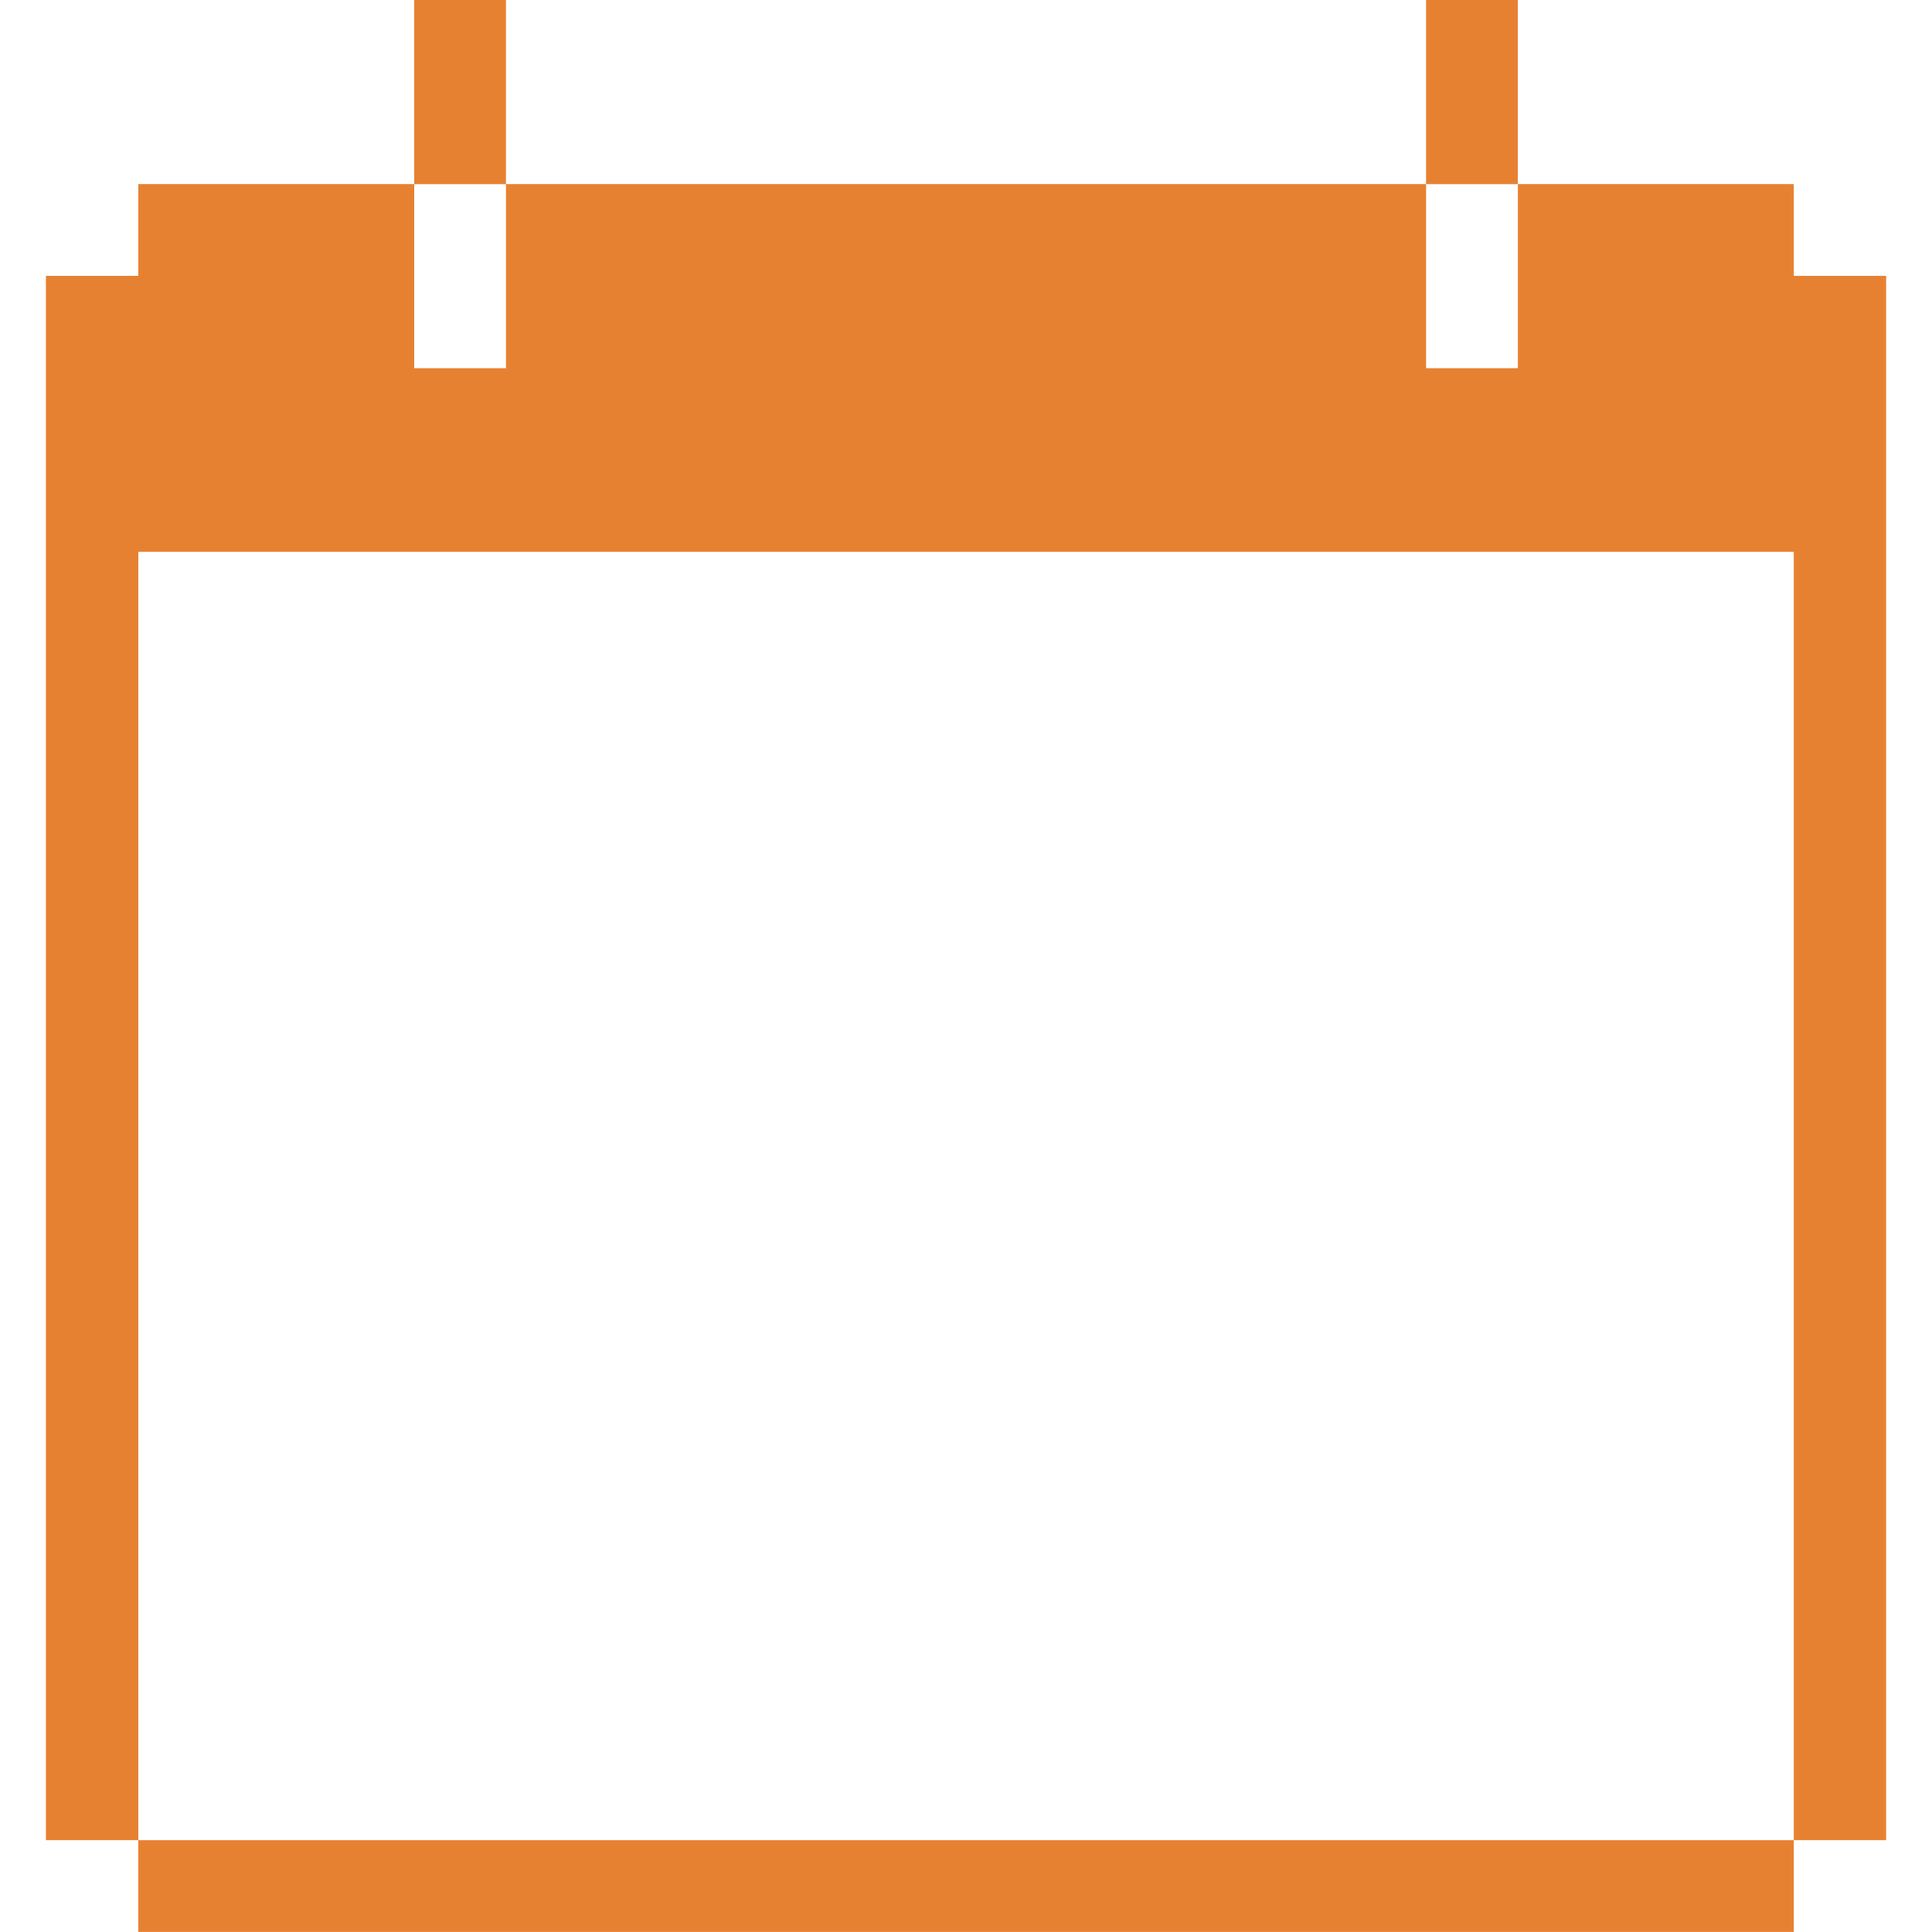
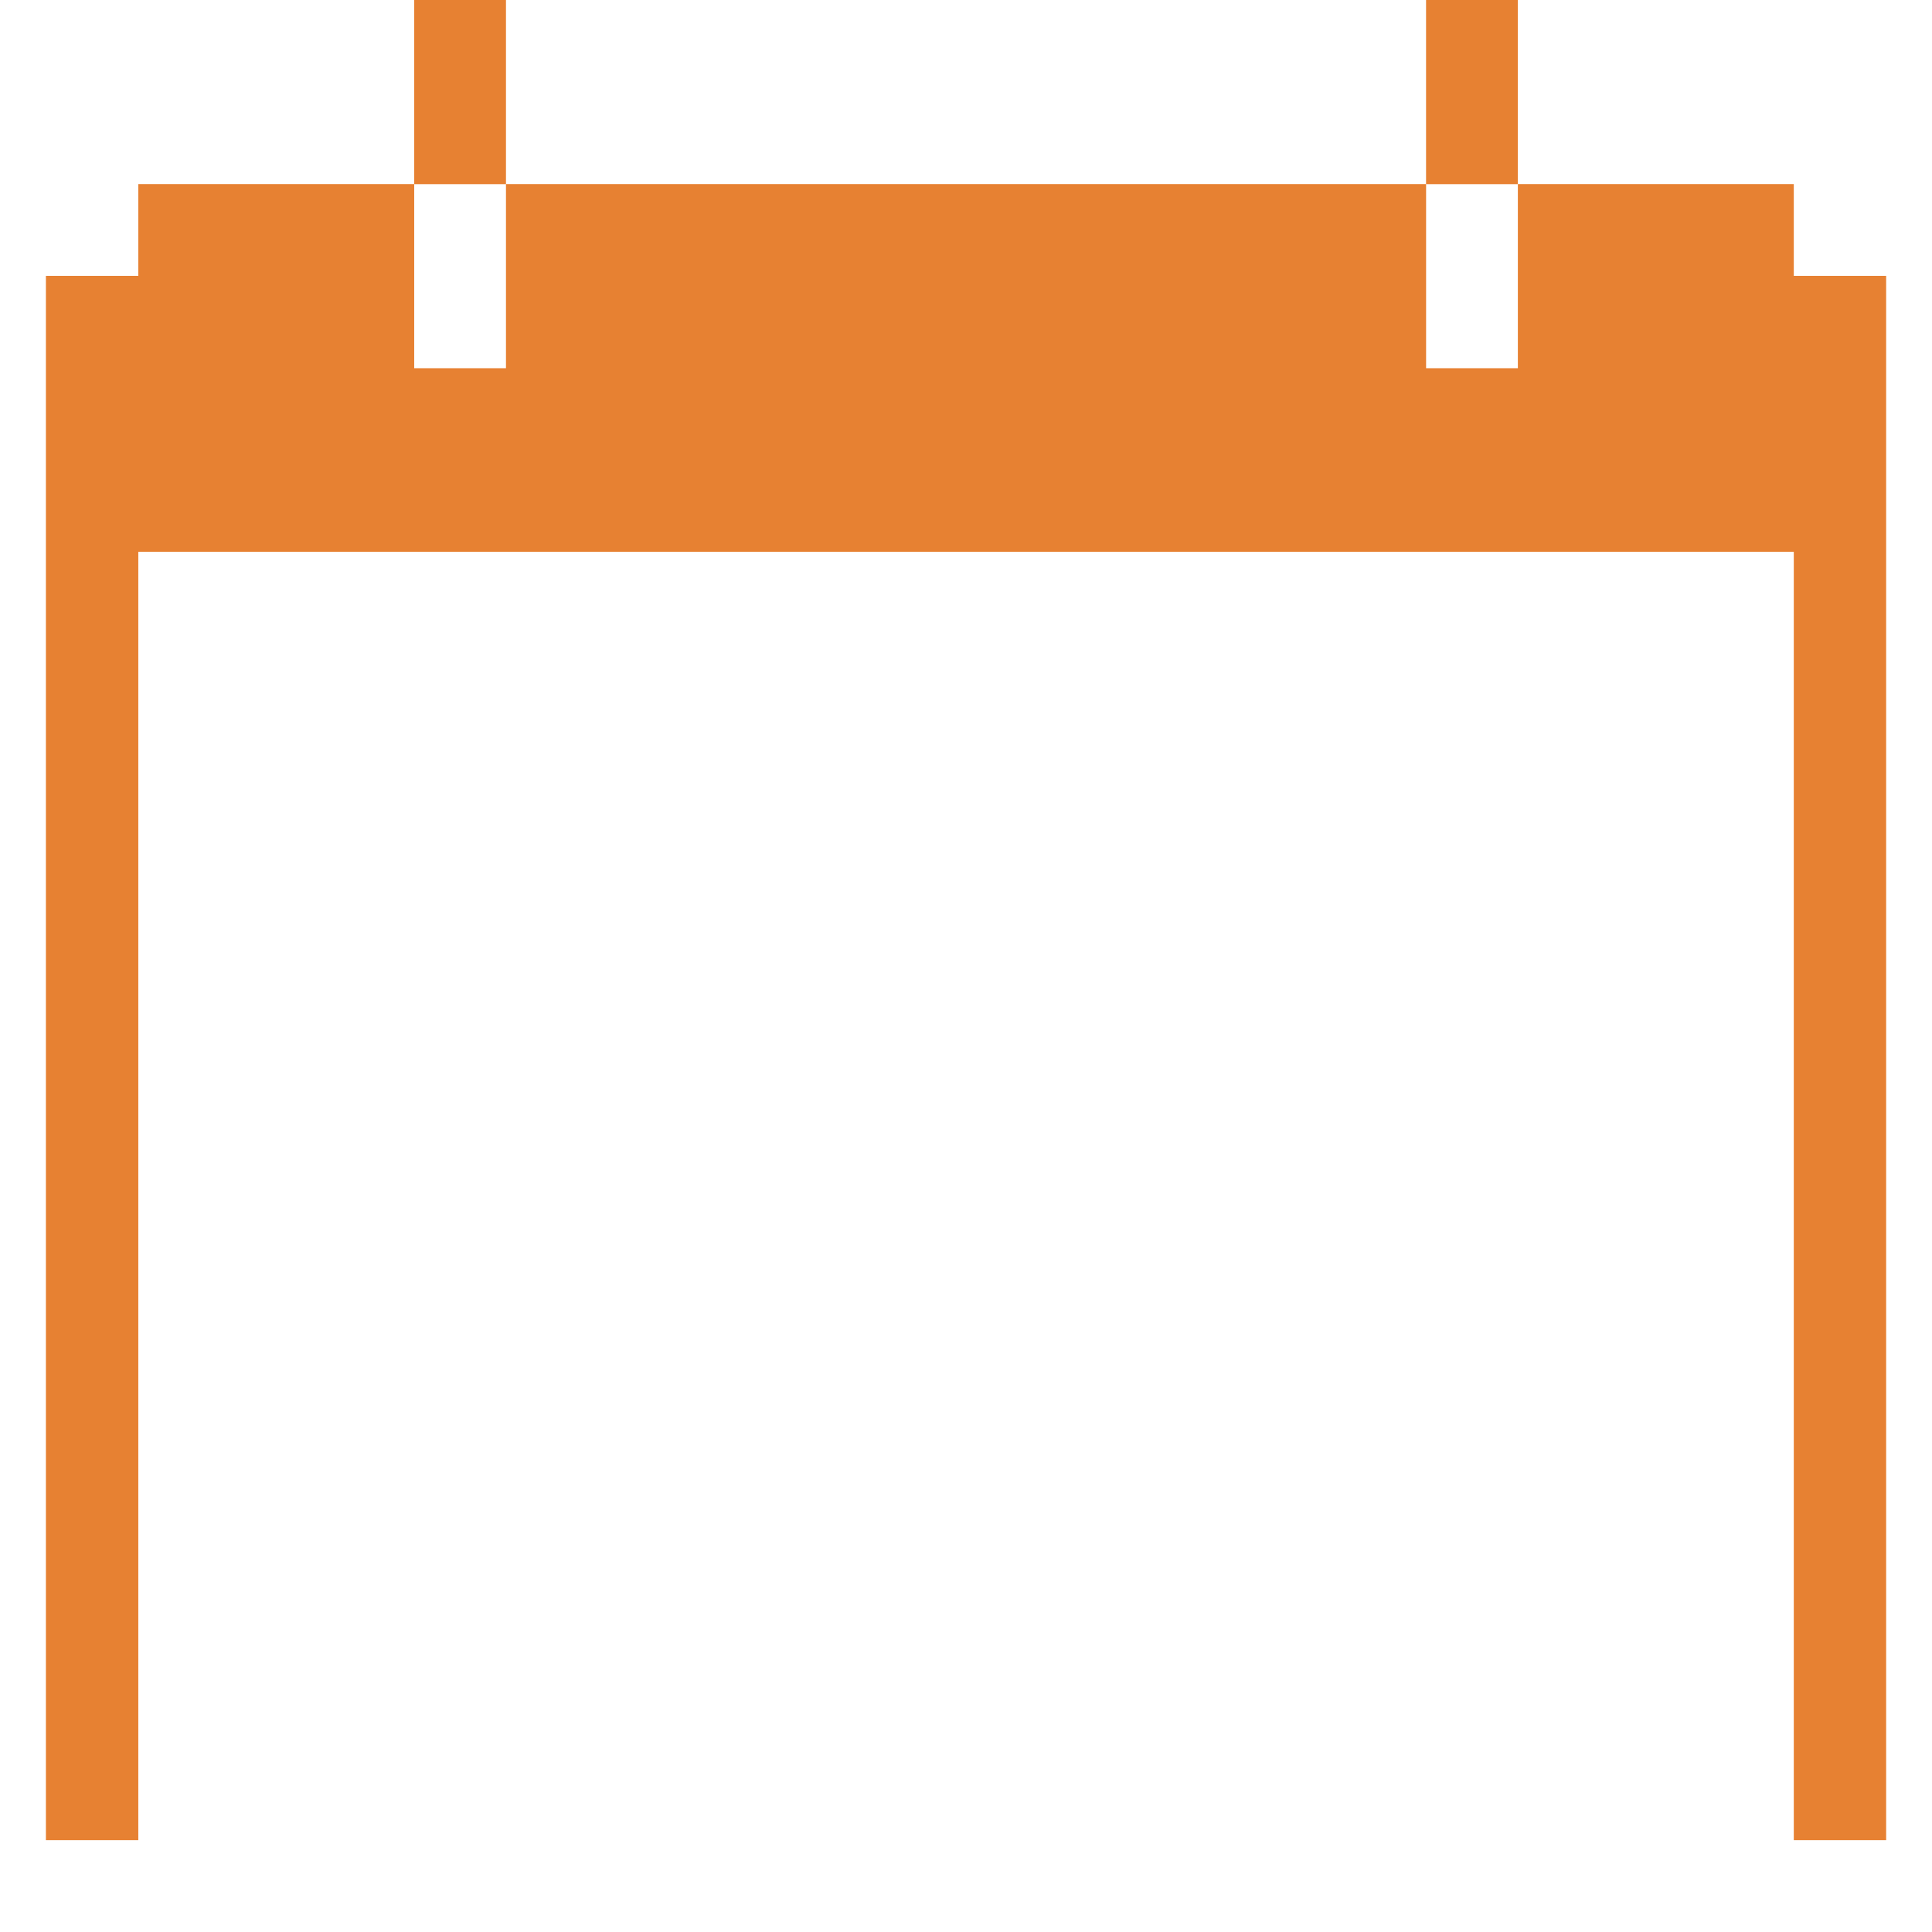
<svg xmlns="http://www.w3.org/2000/svg" width="56" height="56" viewBox="0 0 56 56" fill="none">
  <path d="M4.009 15.993H51.994V53.338H54.671V7.996H51.994V5.336H43.996V10.673H41.336V5.336H14.666V10.673H12.006V5.336H4.009V7.996H1.331V53.338H4.009V15.993Z" fill="#E78132" />
-   <path d="M4.008 53.338H51.993V55.998H4.008V53.338Z" fill="#E78132" />
  <path d="M41.335 0H43.995V5.338H41.335V0Z" fill="#E78132" />
  <path d="M12.006 0H14.666V5.338H12.006V0Z" fill="#E78132" />
</svg>